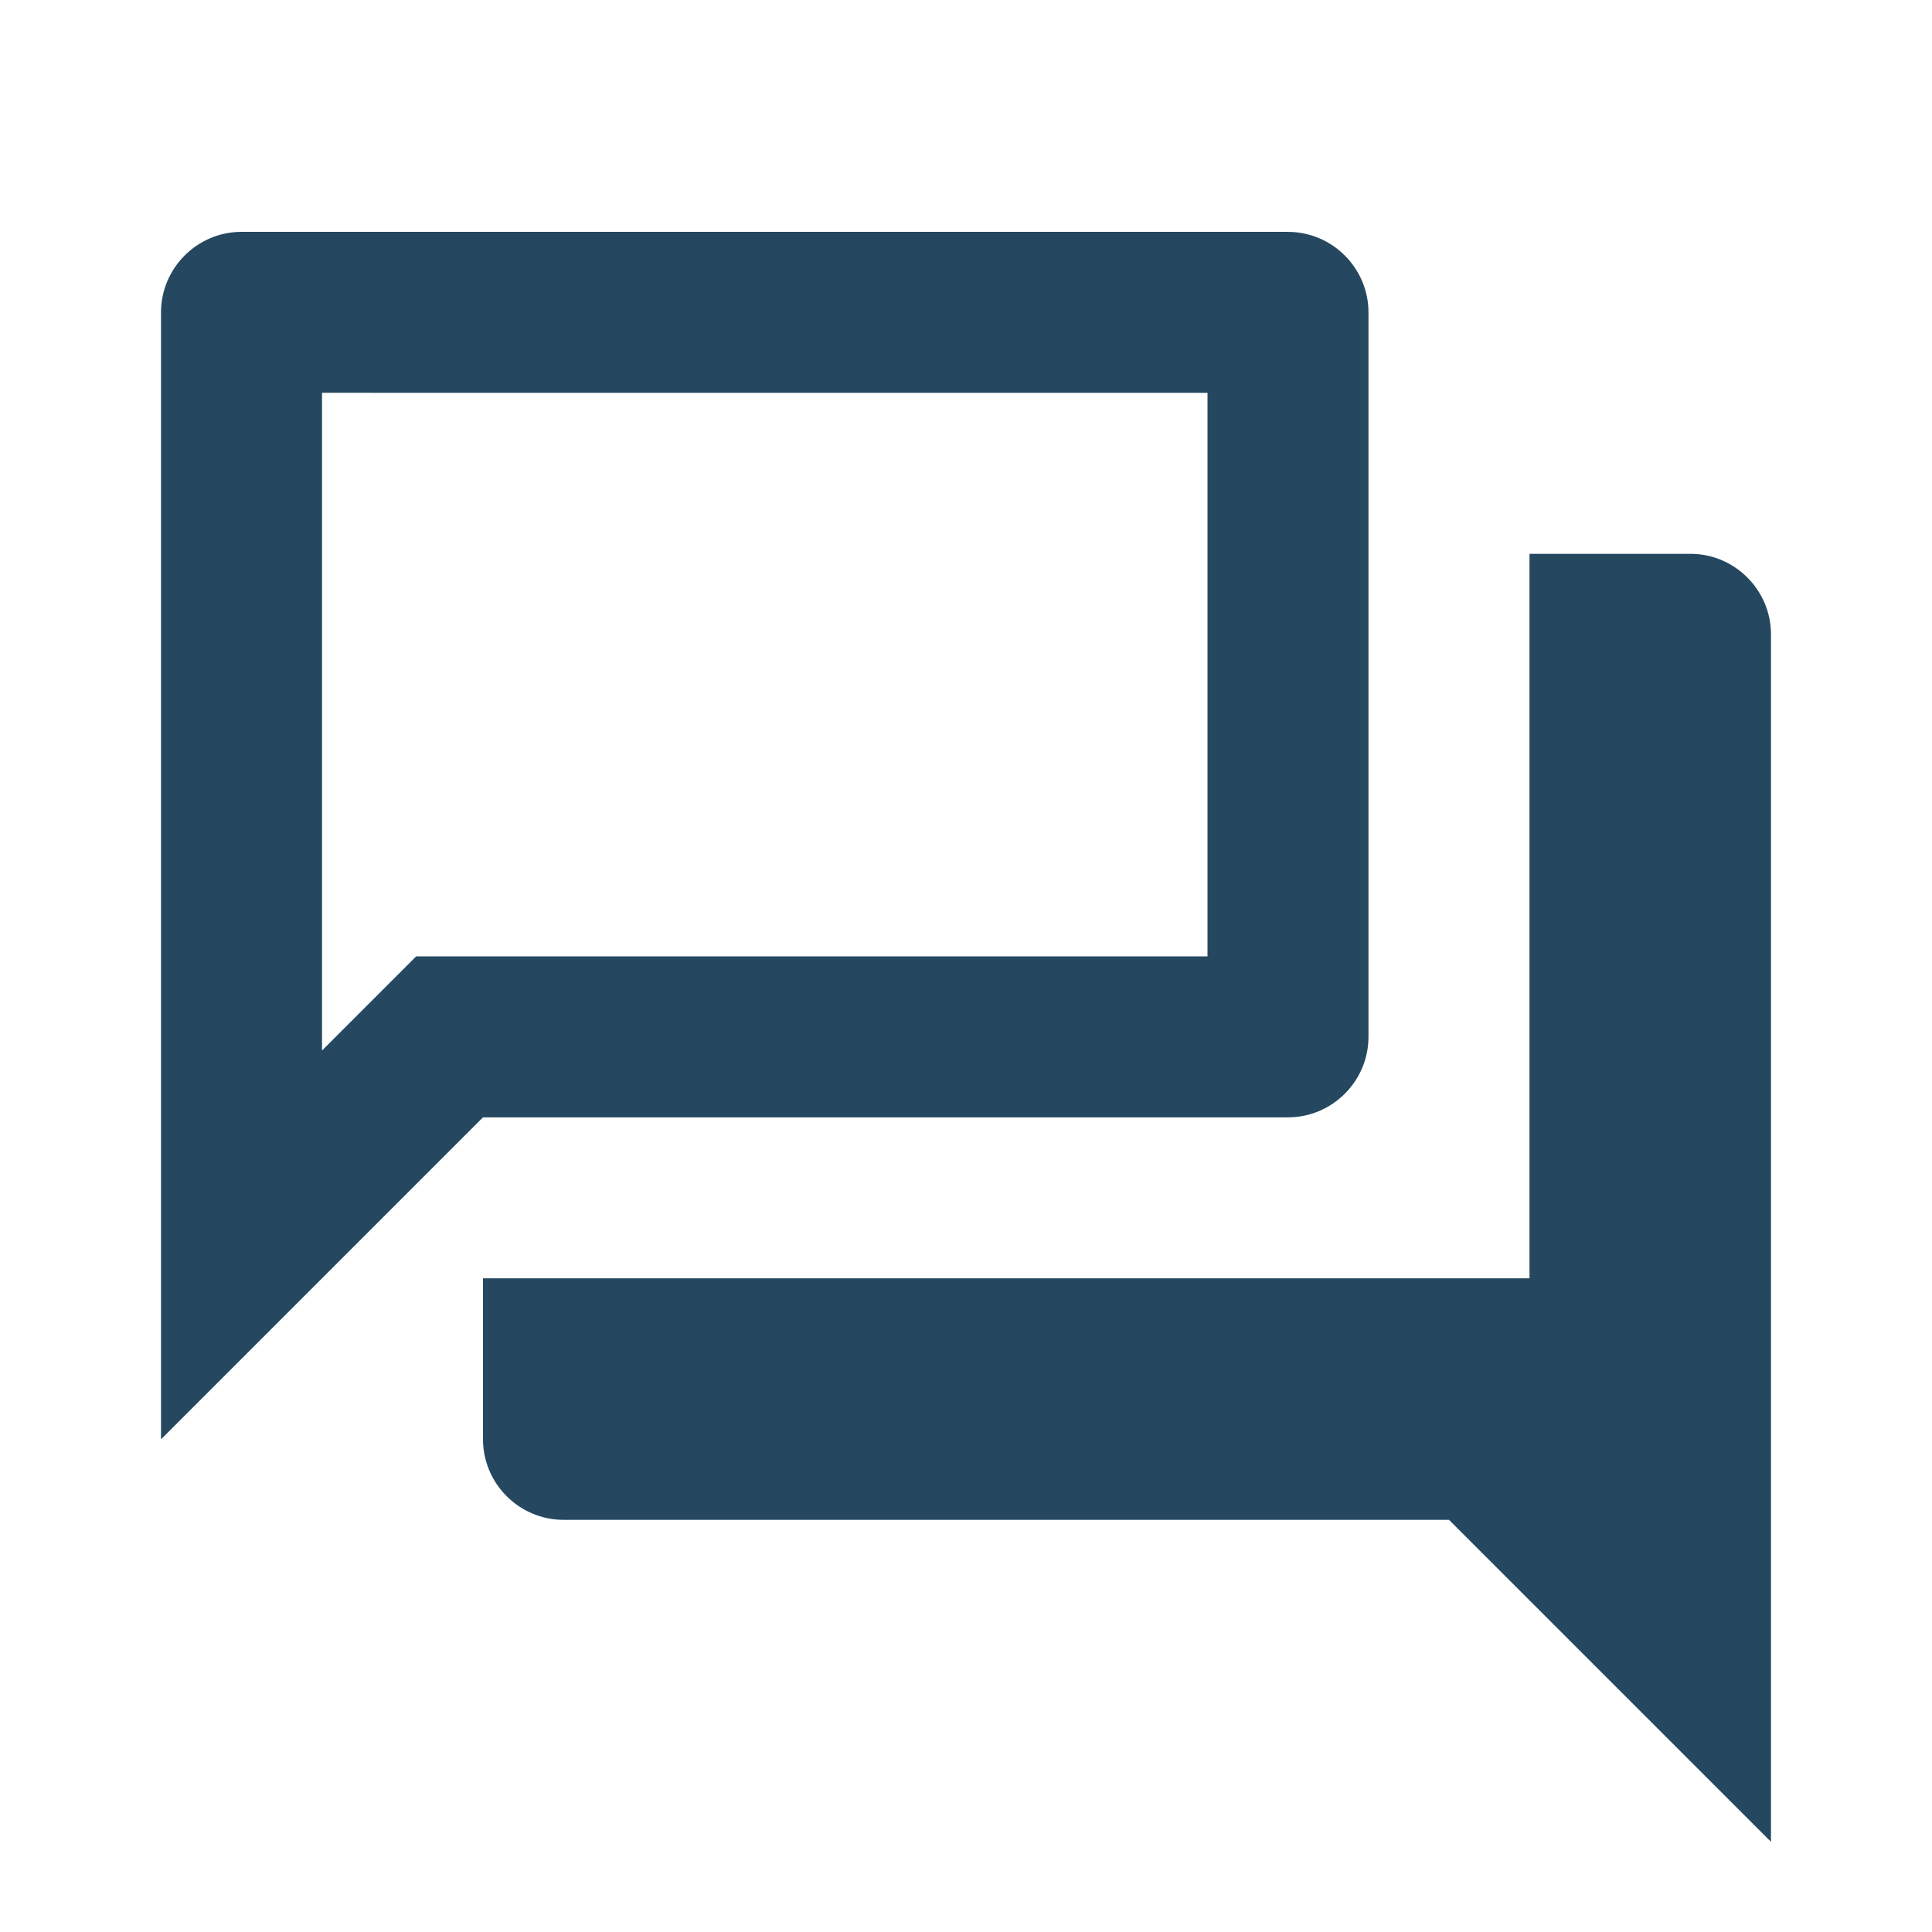
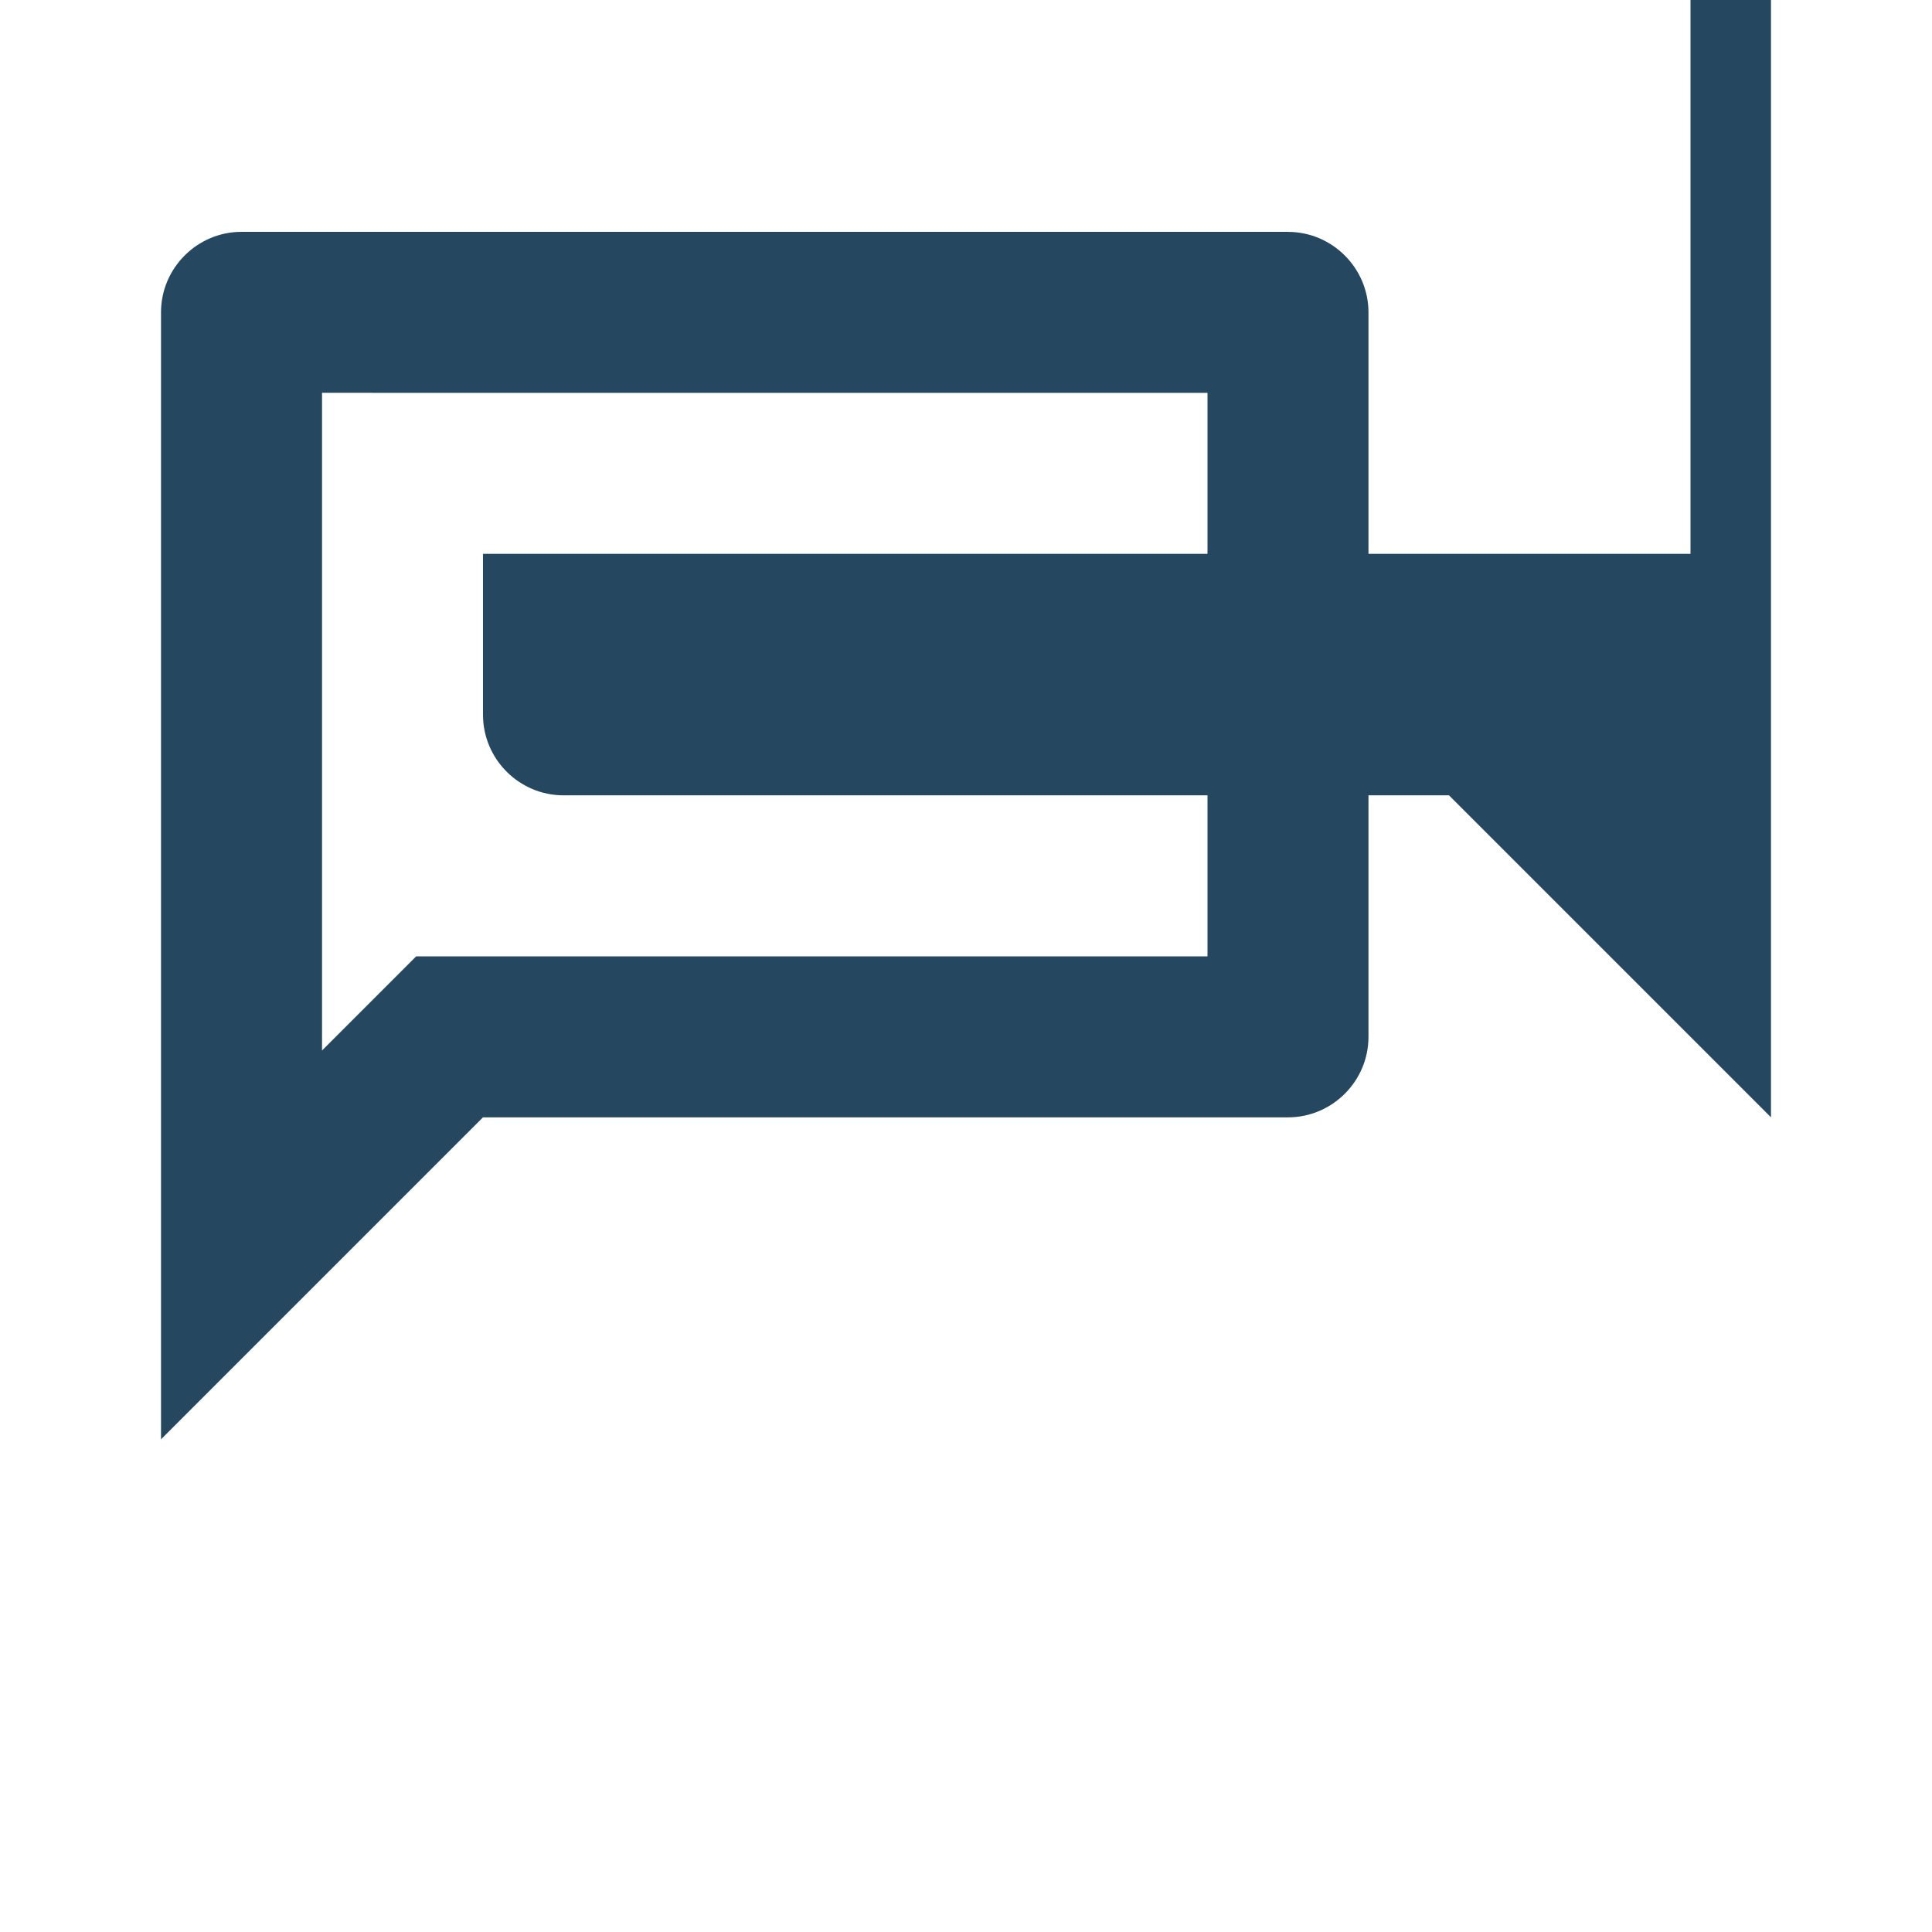
<svg xmlns="http://www.w3.org/2000/svg" fill="none" height="50" viewBox="0 0 50 50" width="50">
-   <path d="m31.25 10.167v14.583h-20.479l-1.229 1.229-1.208 1.208v-17.021zm2.083-4.167h-27.083c-1.146 0-2.083.938-2.083 2.083v29.167l8.333-8.333h20.833c1.146 0 2.083-.938 2.083-2.083v-18.75c0-1.146-.938-2.083-2.083-2.083zm10.417 8.333h-4.167v18.75h-27.083v4.167c0 1.146.938 2.083 2.083 2.083h22.917l8.333 8.333v-31.25c0-1.146-.938-2.083-2.083-2.083z" fill="#254860" />
+   <path d="m31.25 10.167v14.583h-20.479l-1.229 1.229-1.208 1.208v-17.021zm2.083-4.167h-27.083c-1.146 0-2.083.938-2.083 2.083v29.167l8.333-8.333h20.833c1.146 0 2.083-.938 2.083-2.083v-18.75c0-1.146-.938-2.083-2.083-2.083zm10.417 8.333h-4.167h-27.083v4.167c0 1.146.938 2.083 2.083 2.083h22.917l8.333 8.333v-31.25c0-1.146-.938-2.083-2.083-2.083z" fill="#254860" />
</svg>